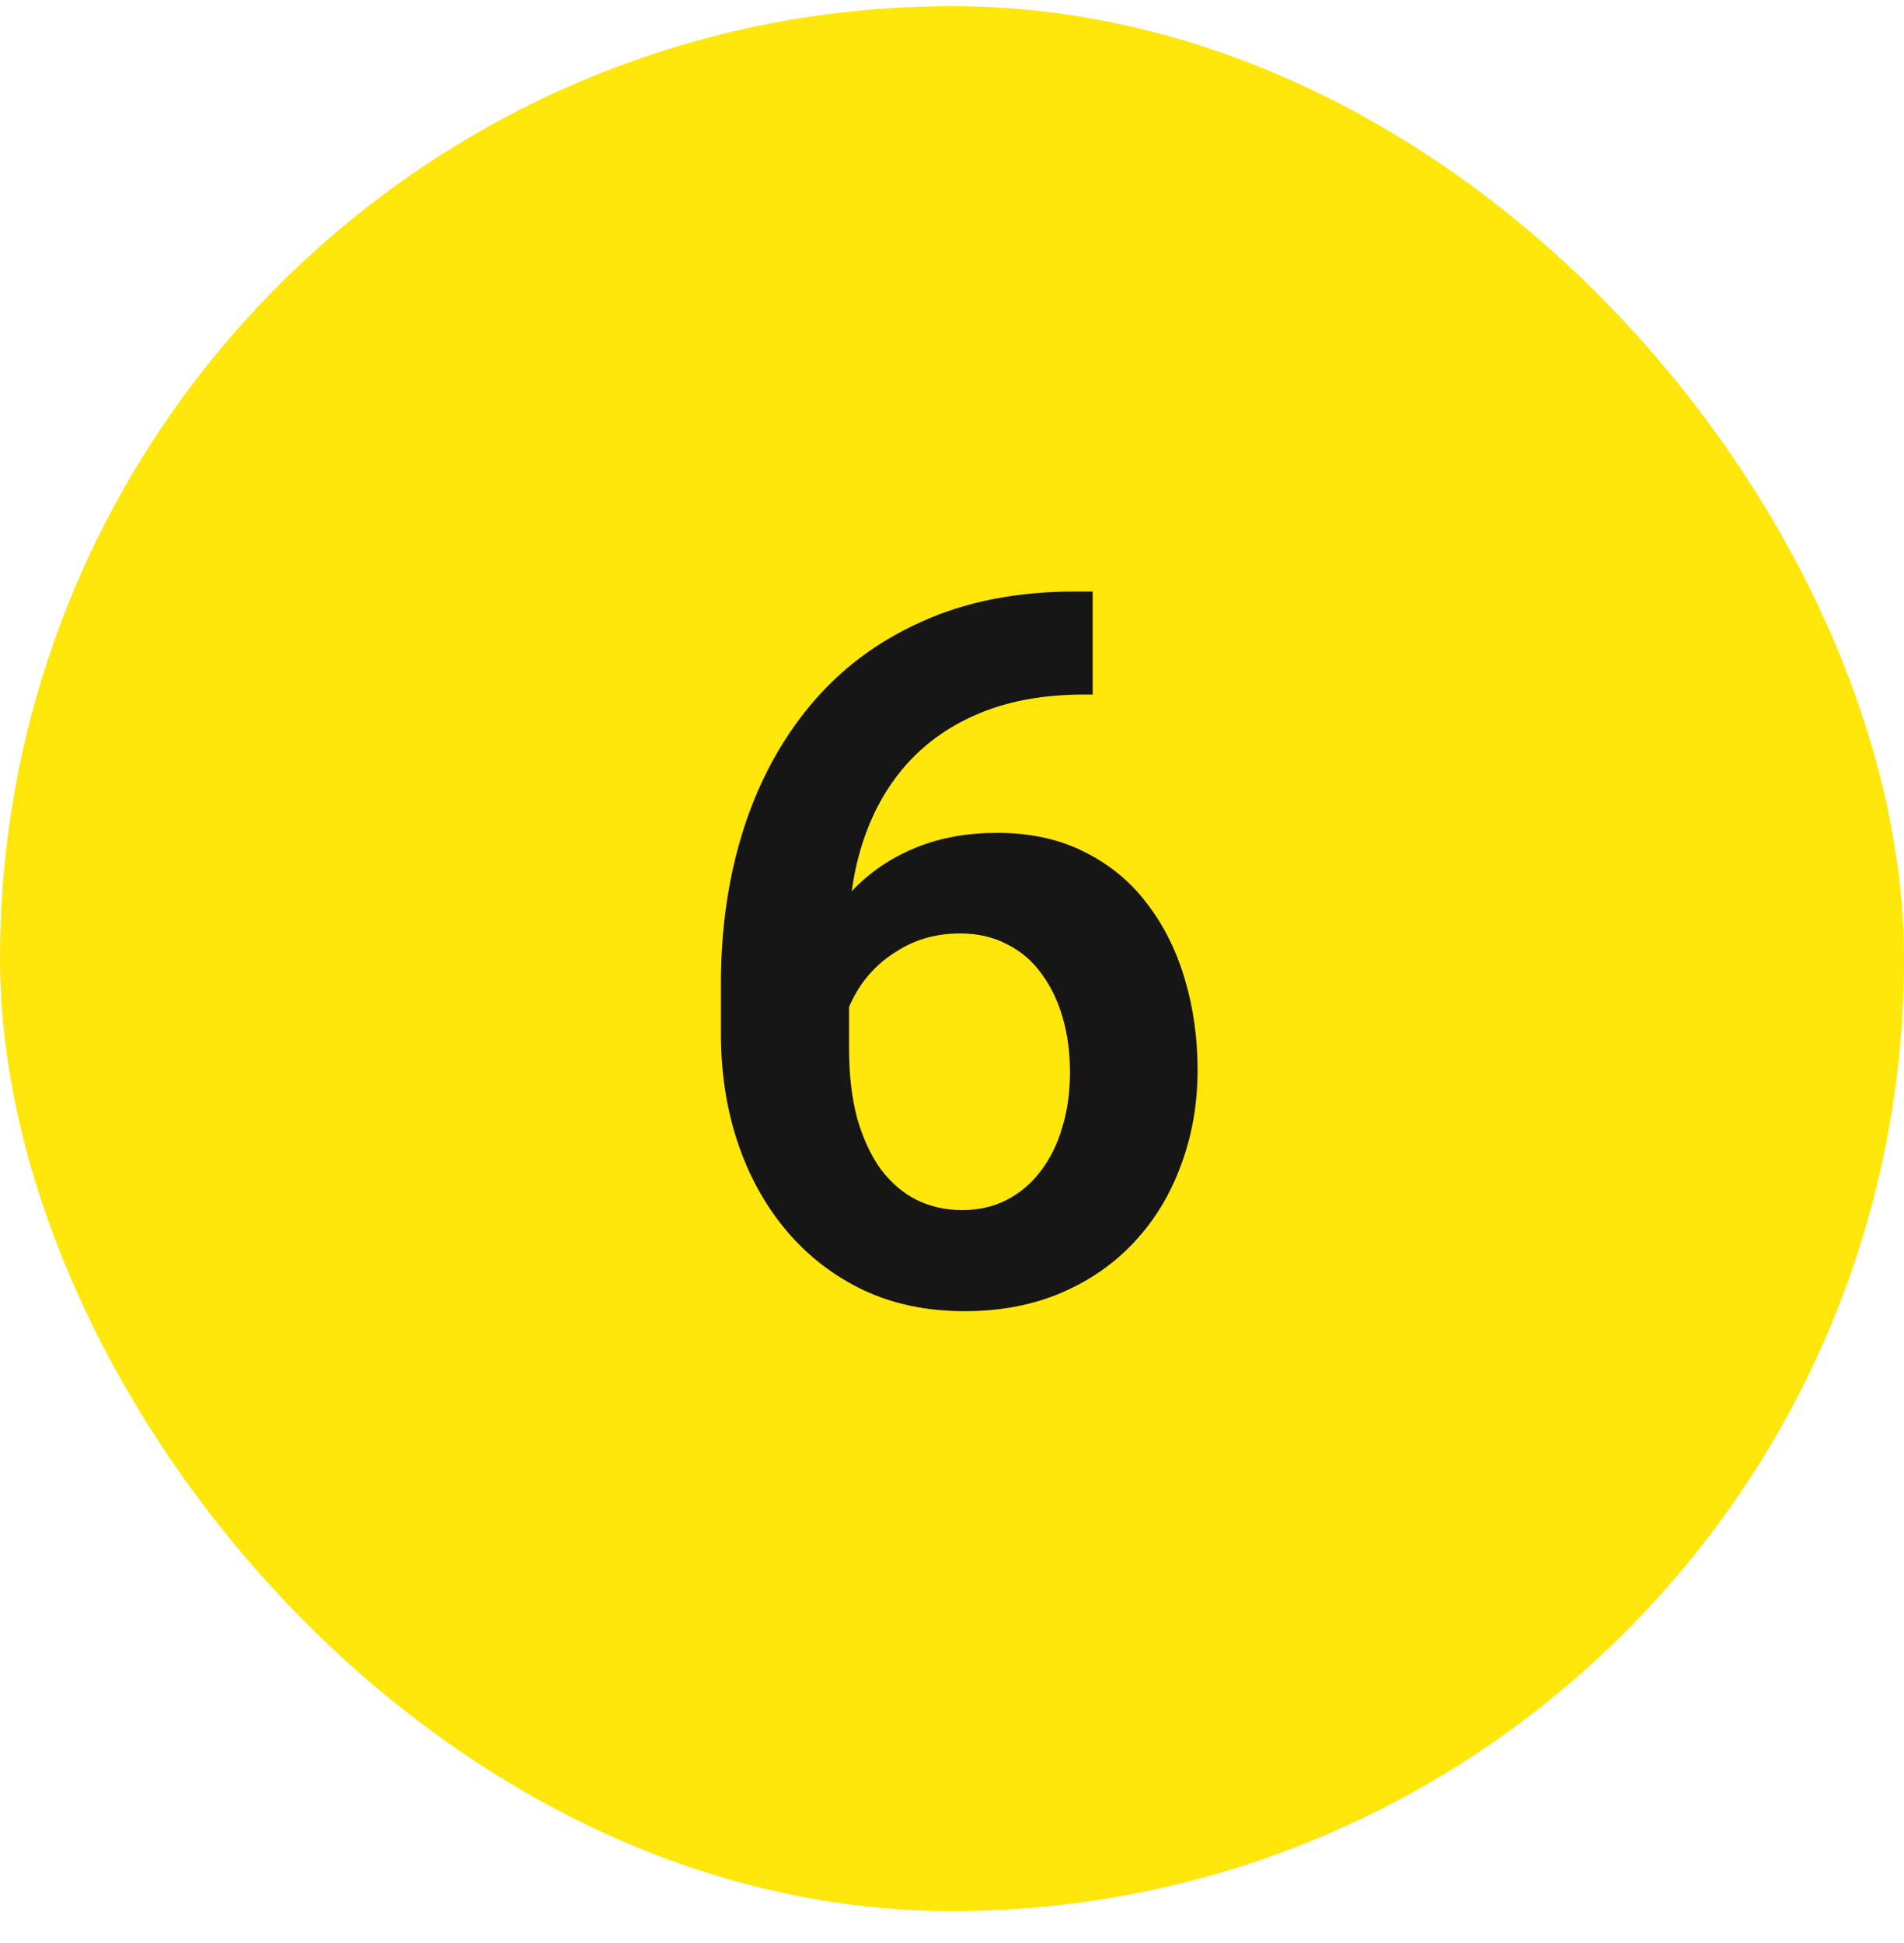
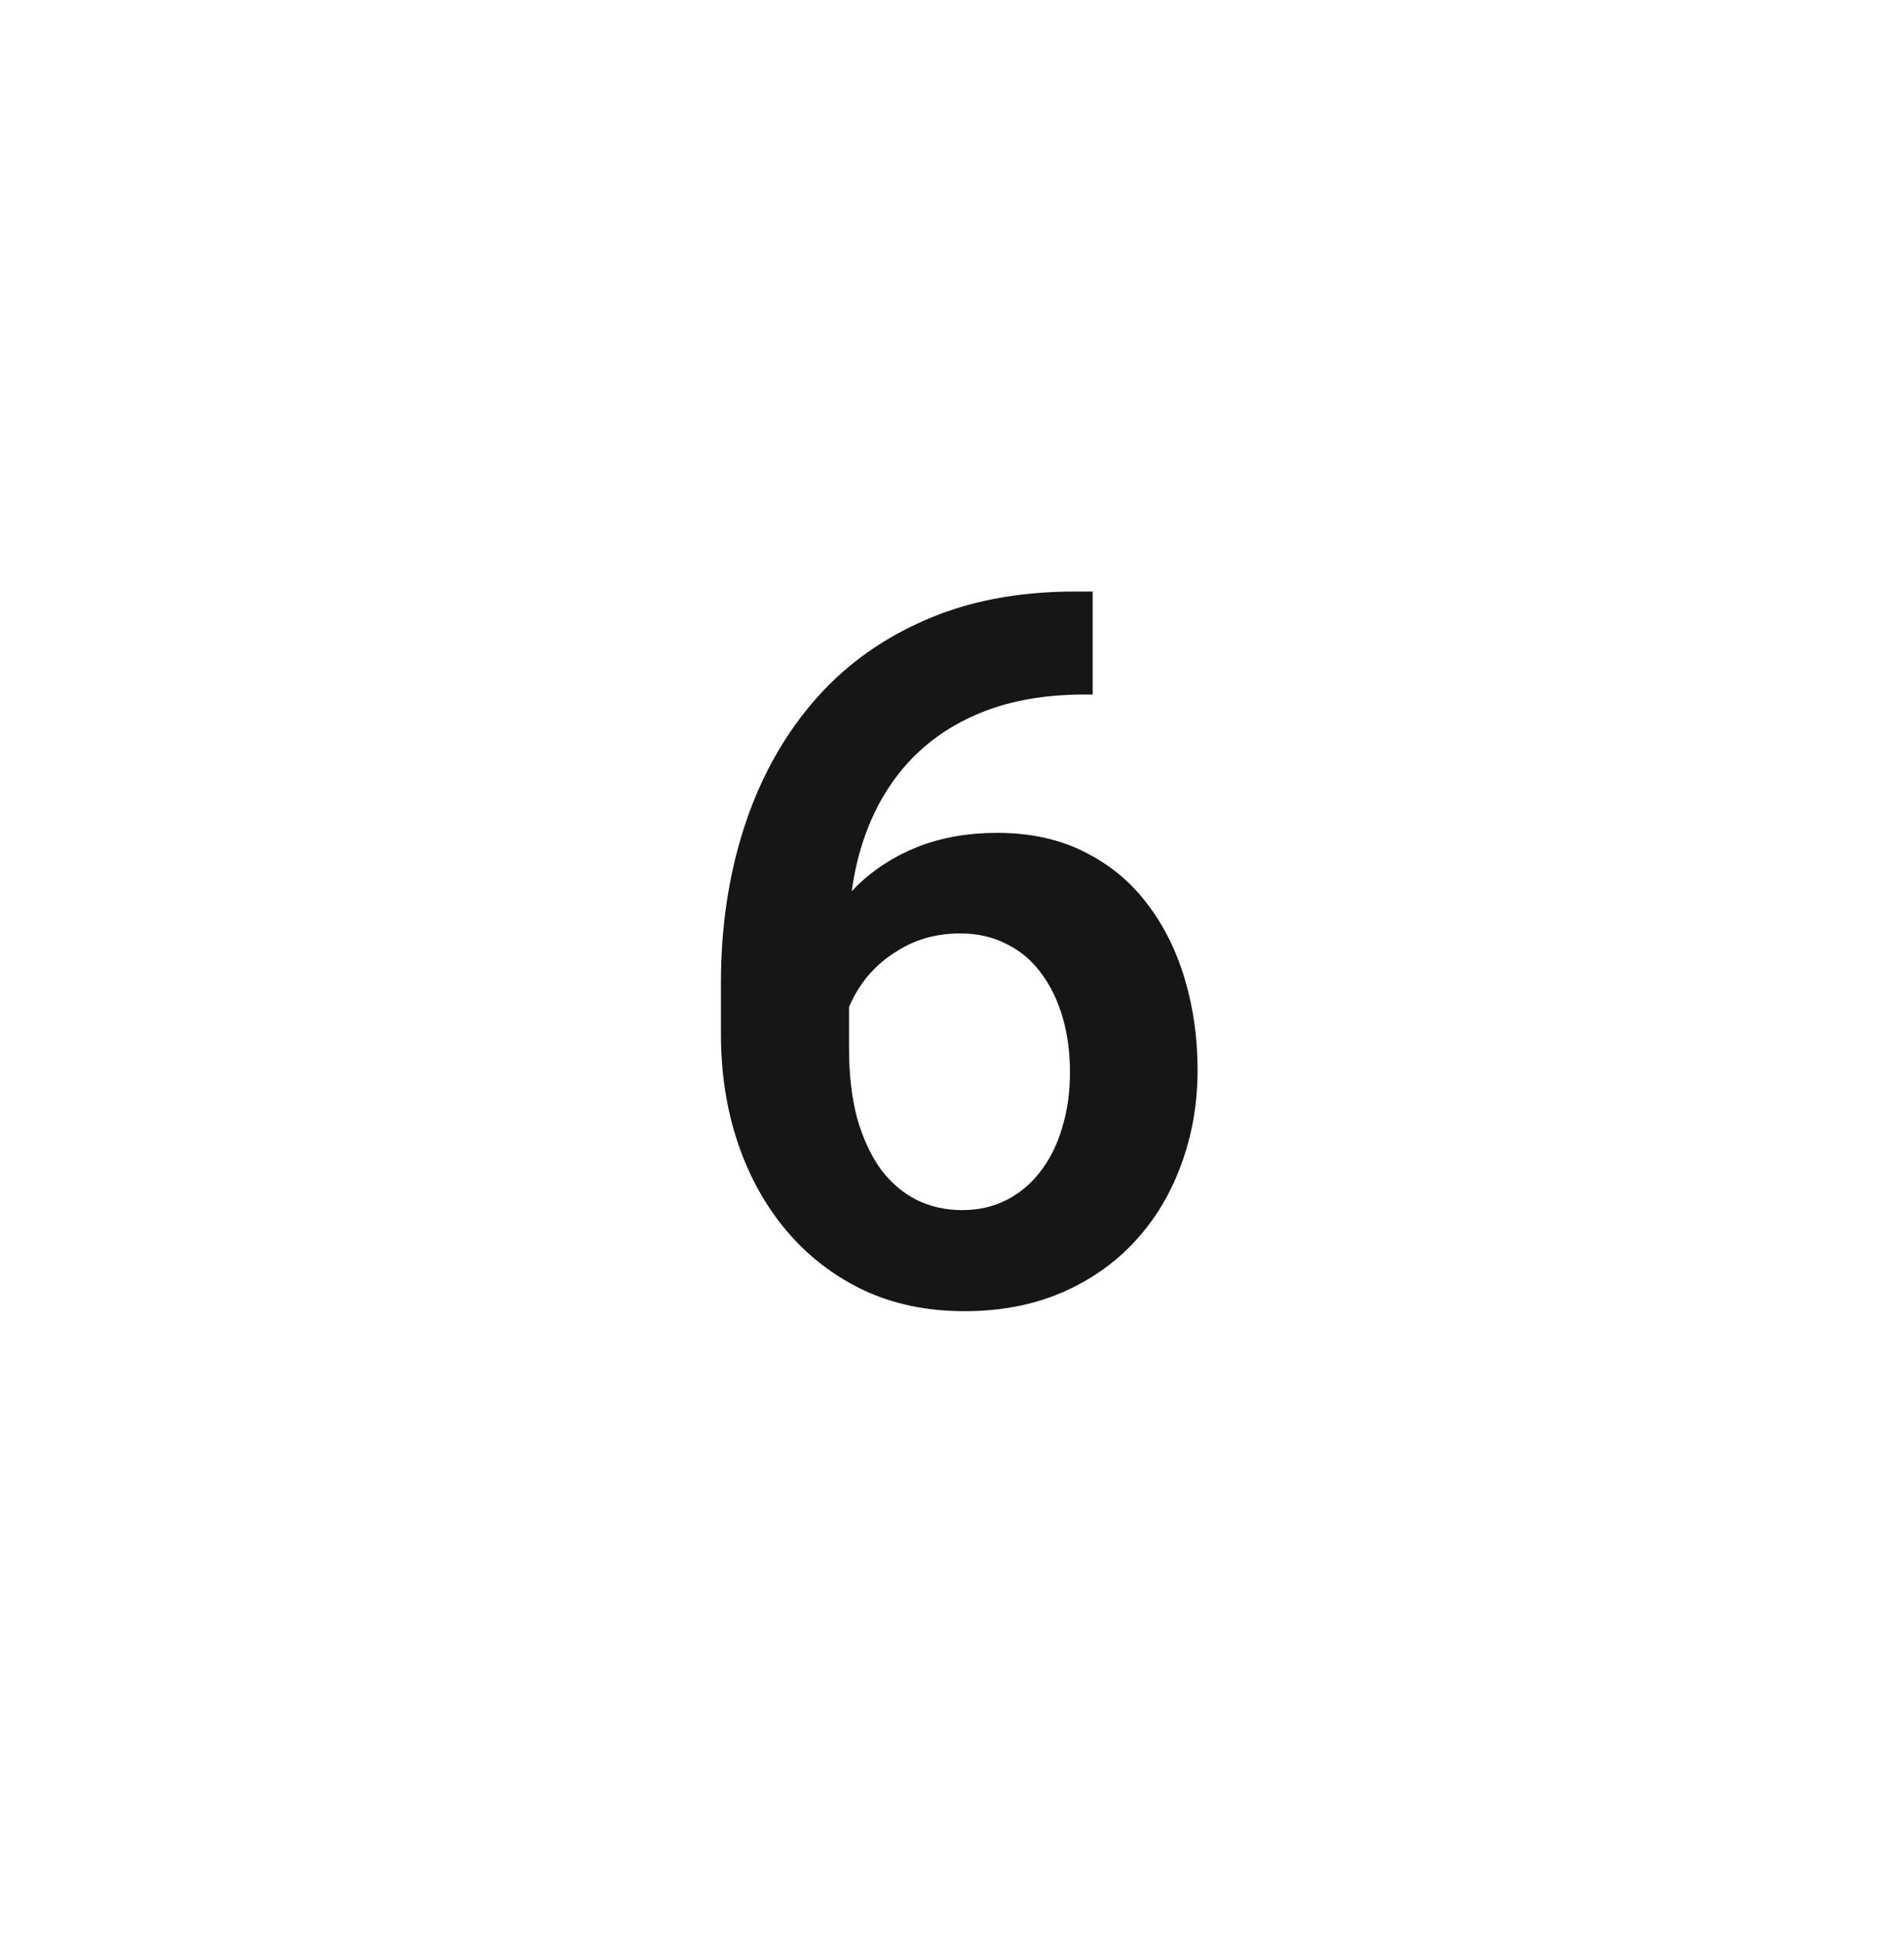
<svg xmlns="http://www.w3.org/2000/svg" width="50" height="51" viewBox="0 0 50 51" fill="none">
-   <rect y="0.162" width="50" height="50" rx="25" fill="#FFE60B" />
  <path d="M28.237 15.526H28.694V18.23H28.479C27.454 18.23 26.553 18.386 25.774 18.7C25.004 19.013 24.361 19.453 23.845 20.02C23.337 20.578 22.952 21.243 22.689 22.013C22.427 22.775 22.296 23.608 22.296 24.514V27.51C22.296 28.212 22.368 28.83 22.512 29.363C22.664 29.888 22.871 30.333 23.134 30.697C23.405 31.052 23.718 31.319 24.073 31.496C24.437 31.674 24.835 31.763 25.267 31.763C25.698 31.763 26.088 31.674 26.435 31.496C26.782 31.319 27.078 31.069 27.323 30.747C27.577 30.417 27.768 30.032 27.895 29.592C28.03 29.152 28.098 28.669 28.098 28.145C28.098 27.628 28.034 27.15 27.907 26.71C27.78 26.27 27.594 25.885 27.349 25.555C27.103 25.216 26.799 24.958 26.435 24.78C26.079 24.594 25.673 24.501 25.216 24.501C24.623 24.501 24.094 24.641 23.629 24.92C23.163 25.191 22.795 25.547 22.524 25.987C22.254 26.427 22.105 26.892 22.08 27.383L20.95 26.825C20.992 26.105 21.145 25.445 21.407 24.844C21.678 24.243 22.038 23.718 22.486 23.27C22.943 22.821 23.481 22.474 24.099 22.229C24.725 21.983 25.419 21.861 26.181 21.861C27.061 21.861 27.831 22.03 28.491 22.368C29.151 22.698 29.697 23.151 30.129 23.727C30.569 24.302 30.899 24.967 31.119 25.72C31.339 26.465 31.449 27.252 31.449 28.081C31.449 28.97 31.305 29.799 31.018 30.57C30.738 31.34 30.332 32.013 29.799 32.588C29.266 33.164 28.622 33.612 27.869 33.934C27.116 34.255 26.27 34.416 25.33 34.416C24.34 34.416 23.451 34.23 22.664 33.858C21.885 33.485 21.217 32.969 20.658 32.309C20.1 31.649 19.672 30.878 19.376 29.998C19.08 29.118 18.932 28.166 18.932 27.142V25.796C18.932 24.349 19.131 23.003 19.528 21.759C19.926 20.515 20.514 19.427 21.293 18.496C22.08 17.557 23.053 16.829 24.213 16.313C25.372 15.788 26.714 15.526 28.237 15.526Z" fill="#161616" />
</svg>